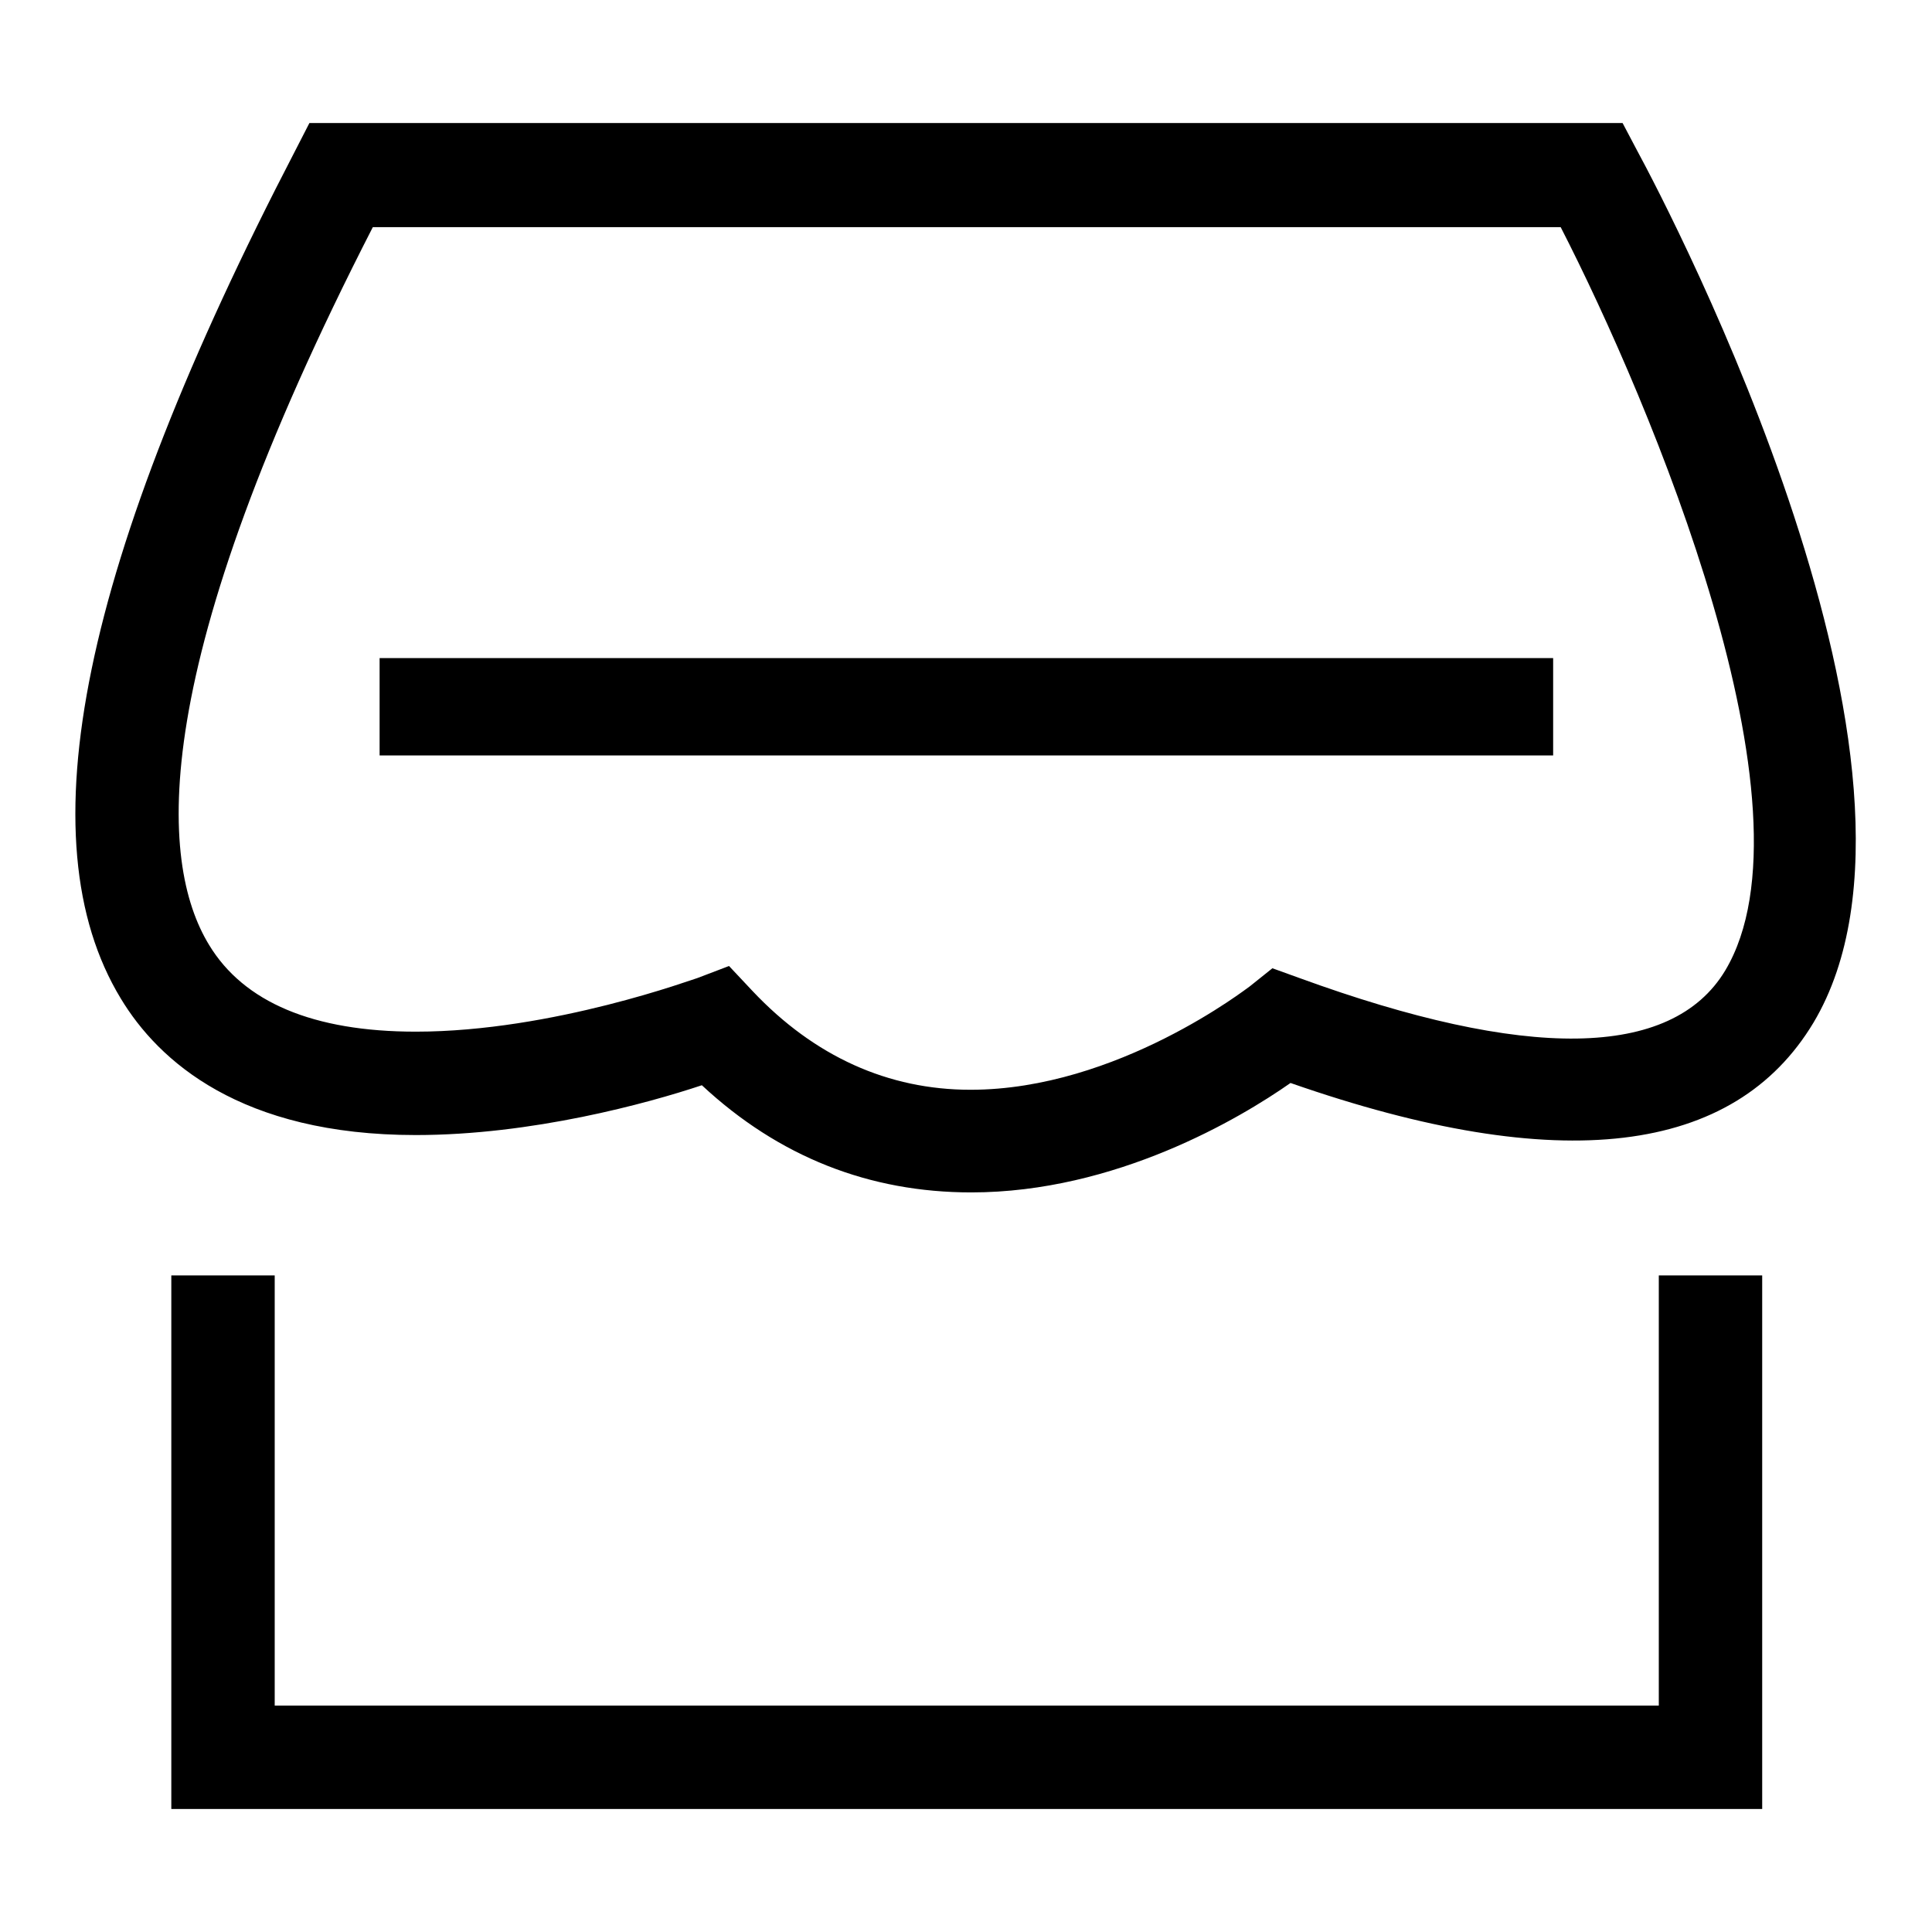
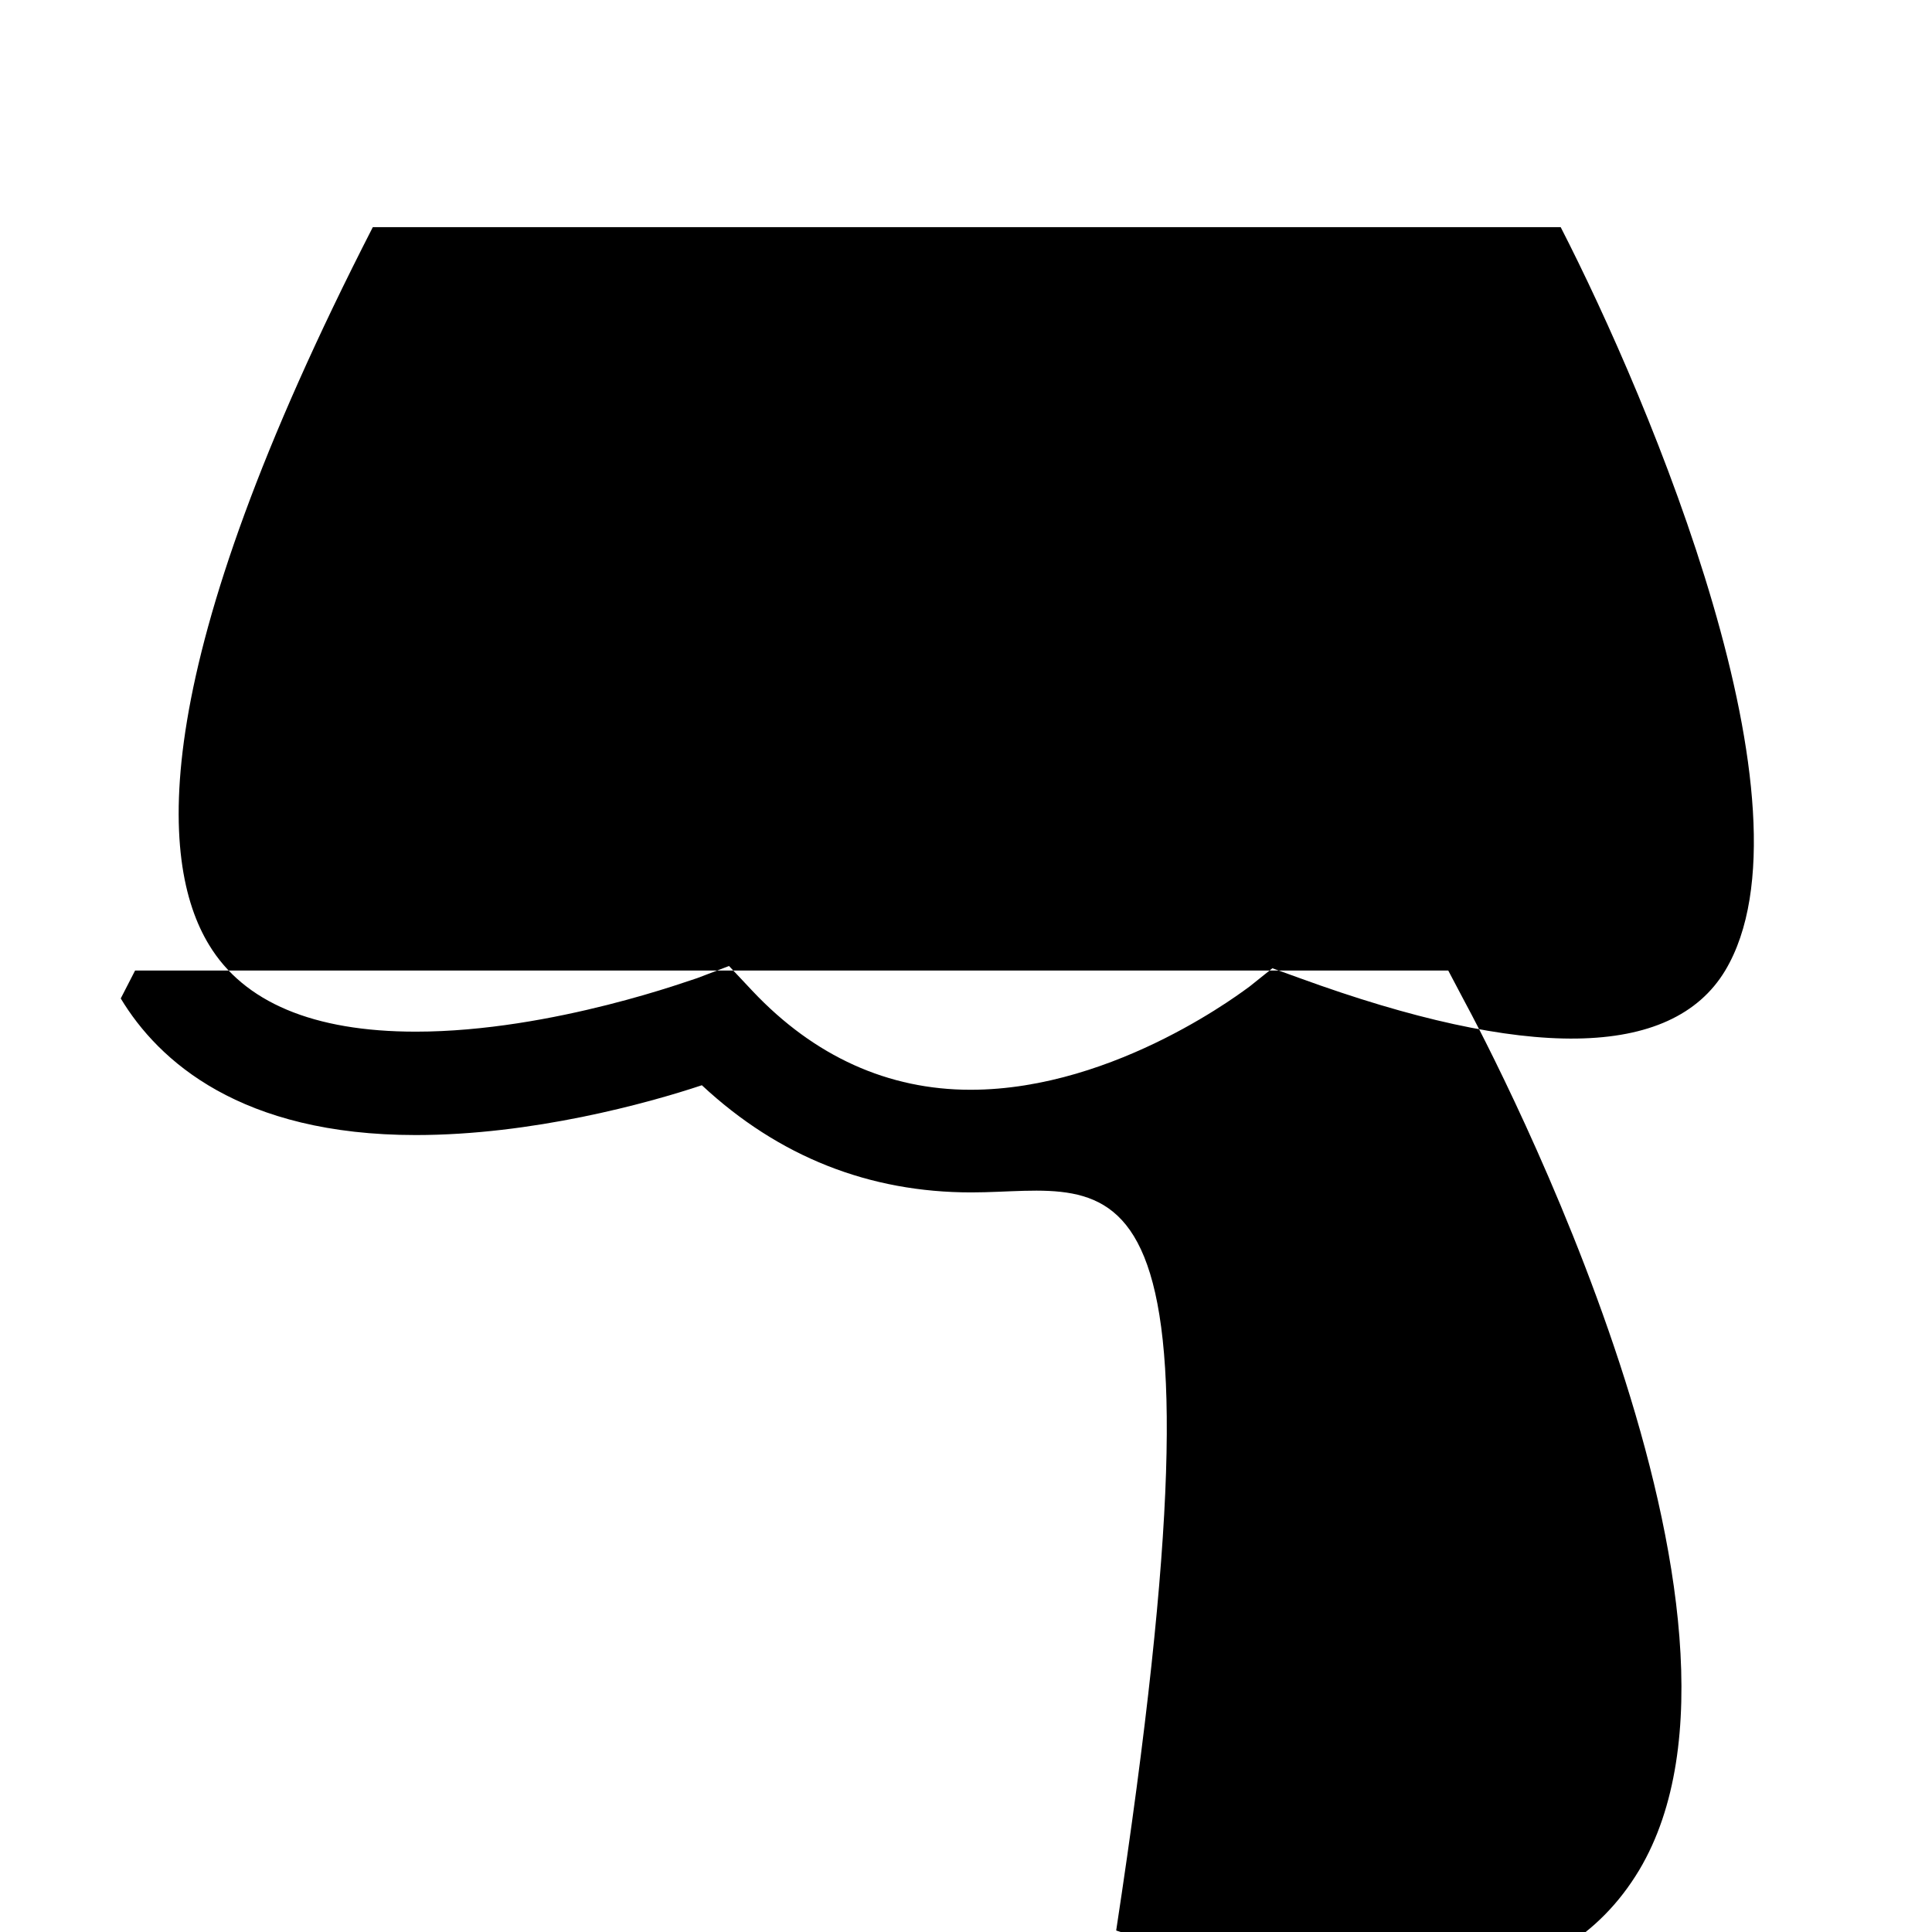
<svg xmlns="http://www.w3.org/2000/svg" version="1.1" x="0px" y="0px" viewBox="0 0 256 256" enable-background="new 0 0 256 256" xml:space="preserve">
  <g>
    <g>
-       <path fill="#000000" d="M128.7,158c-13.5,0-25.5-4.7-35.7-14.2c-7.2,2.4-22.5,6.6-37.9,6.6c-23.2,0-34.1-9.8-39.1-18.1C3.2,111.2,10.8,74.5,39.1,20l1.9-3.7h174l1.9,3.6c4.5,8.3,43.2,82.4,23.4,115.6c-10.5,17.5-33.5,20.5-69.3,8C164.3,148.2,147.8,158,128.7,158z M96.6,128l3.1,3.3c8.2,8.7,18,13.1,28.9,13.1c19.5,0,36.8-13.6,37-13.7l3-2.4l3.6,1.3c29.9,10.9,49.3,10.8,56.4-1c12.8-21.4-9.9-75.3-21.8-98.5H49.4C19.4,88.6,21,114.2,27.7,125.2c4.6,7.6,13.8,11.5,27.4,11.5c18.2,0,37.1-7.1,37.3-7.1L96.6,128z" />
-       <path fill="#000000" d="M50.3,87.2h155.5v12.9H50.3V87.2L50.3,87.2z" />
-       <path fill="#000000" d="M233.5,239.7H22.7V169h13.7v57h183.4v-57h13.7V239.7z" />
+       <path fill="#000000" d="M128.7,158c-13.5,0-25.5-4.7-35.7-14.2c-7.2,2.4-22.5,6.6-37.9,6.6c-23.2,0-34.1-9.8-39.1-18.1l1.9-3.7h174l1.9,3.6c4.5,8.3,43.2,82.4,23.4,115.6c-10.5,17.5-33.5,20.5-69.3,8C164.3,148.2,147.8,158,128.7,158z M96.6,128l3.1,3.3c8.2,8.7,18,13.1,28.9,13.1c19.5,0,36.8-13.6,37-13.7l3-2.4l3.6,1.3c29.9,10.9,49.3,10.8,56.4-1c12.8-21.4-9.9-75.3-21.8-98.5H49.4C19.4,88.6,21,114.2,27.7,125.2c4.6,7.6,13.8,11.5,27.4,11.5c18.2,0,37.1-7.1,37.3-7.1L96.6,128z" />
    </g>
  </g>
</svg>